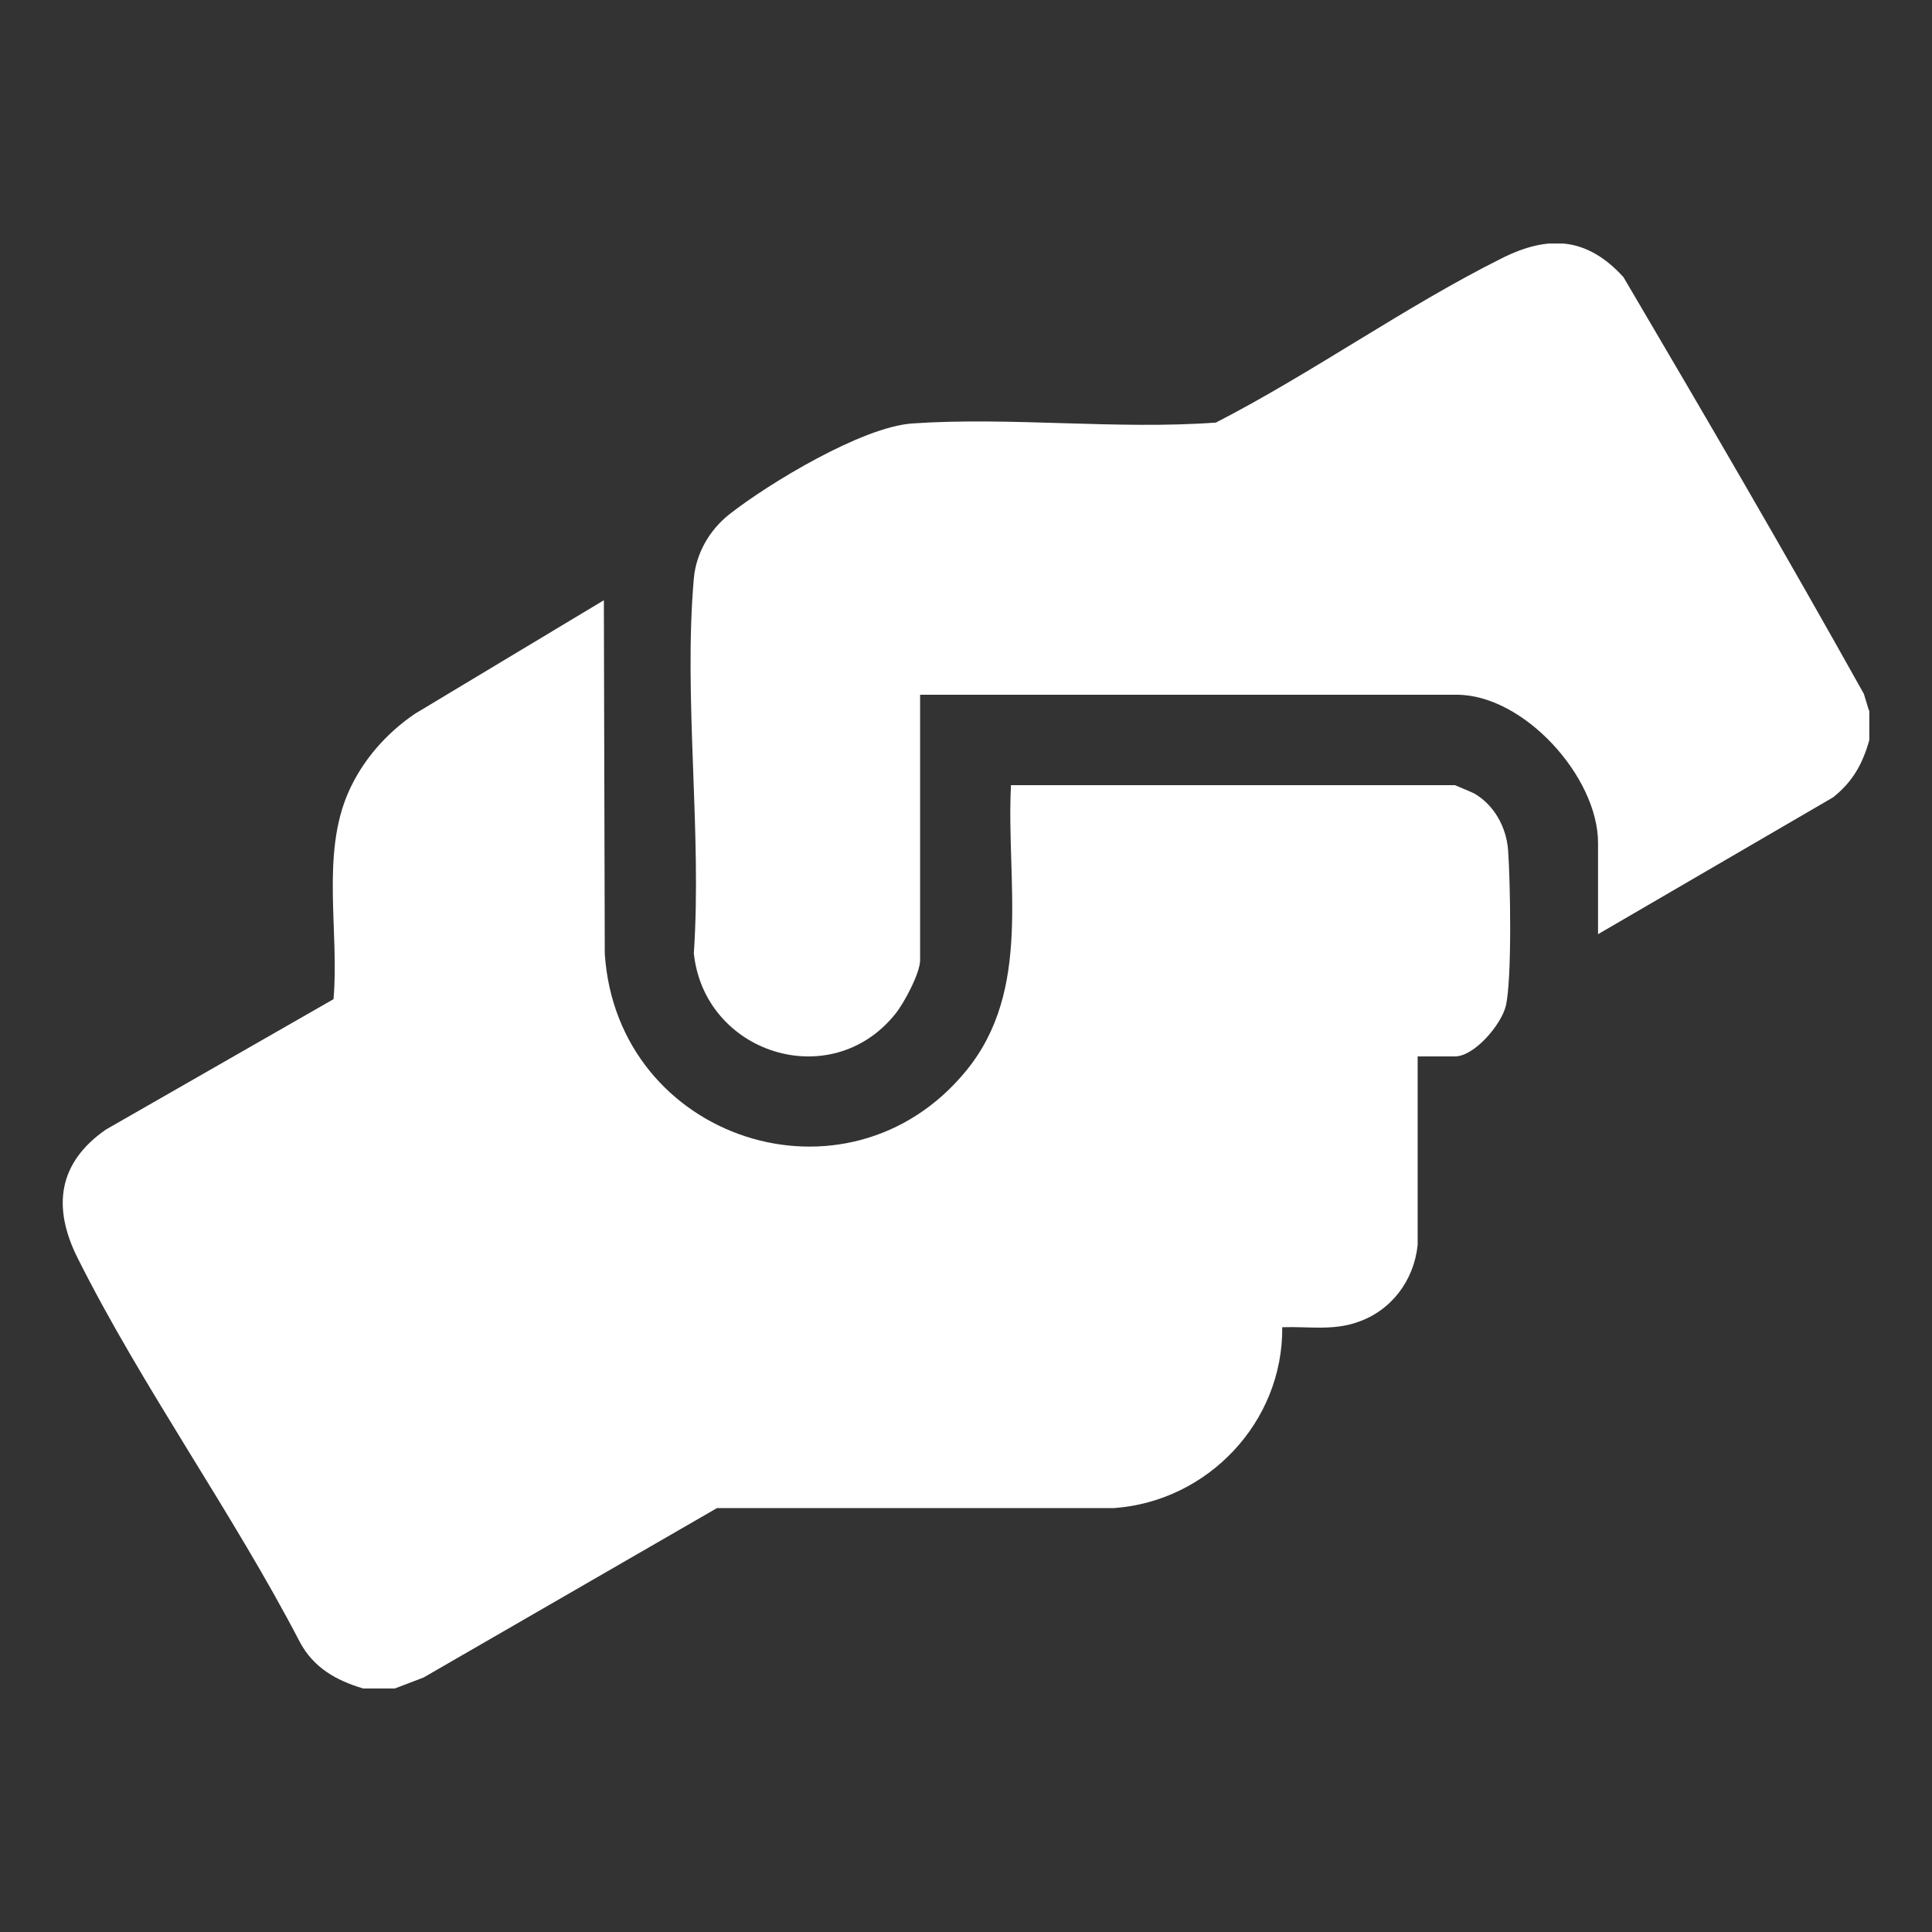
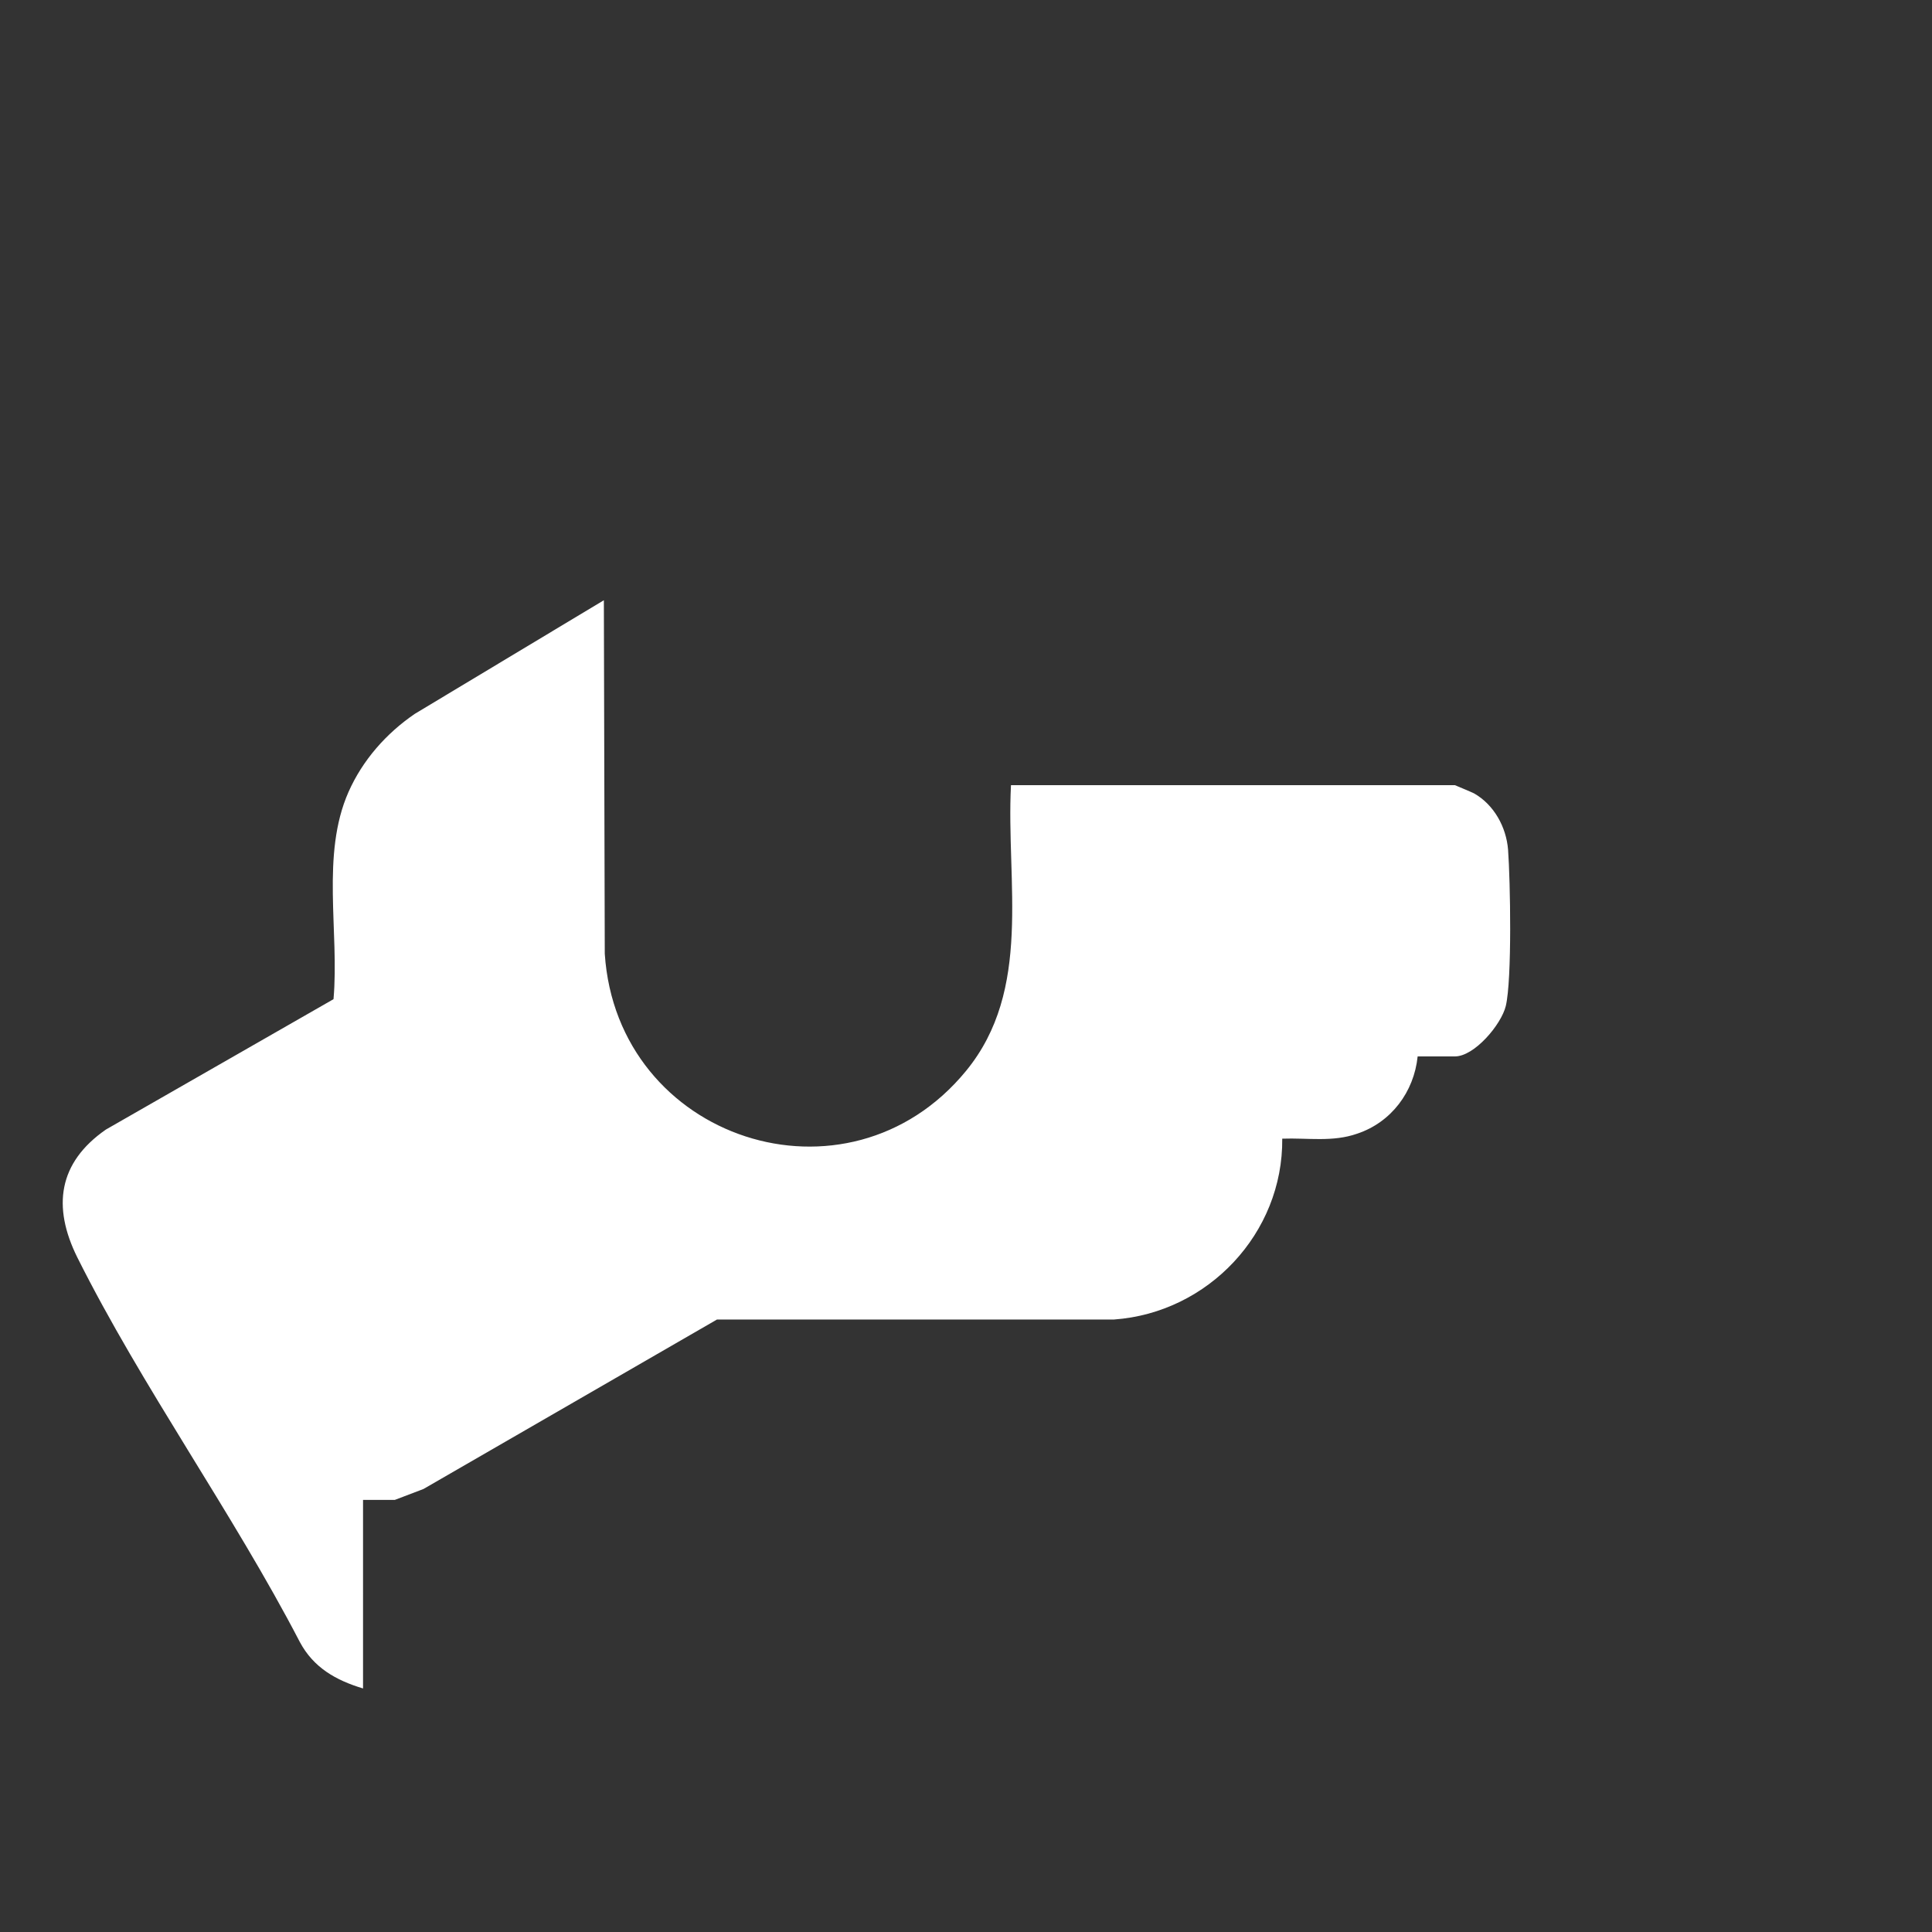
<svg xmlns="http://www.w3.org/2000/svg" id="Ebene_1" data-name="Ebene 1" viewBox="0 0 42.52 42.52">
  <rect x="0" y="0" width="42.52" height="42.52" fill="#333333" stroke="none" />
  <defs>
    <style>
      .cls-1 {
        fill: none;
      }

      .cls-2 {
        fill: #fff;
      }

      .cls-3 {
        clip-path: url(#clippath);
      }
    </style>
    <clipPath id="clippath">
      <rect class="cls-1" x="1.38" y="5.36" width="39.77" height="31.8" />
    </clipPath>
  </defs>
  <g class="cls-3">
-     <path class="cls-2" d="M7.99,37.16c-.6-.18-1.09-.46-1.39-1.02-1.48-2.85-3.47-5.61-4.9-8.47-.55-1.11-.42-2.08.63-2.81l5.01-2.87c.13-1.48-.28-3.18.33-4.56.31-.7.83-1.29,1.46-1.72l4.16-2.5.02,7.78c.27,4.1,5.34,5.76,7.95,2.58,1.47-1.79.88-4.15.99-6.29h9.77s.36.15.42.18c.44.25.71.74.75,1.24.05.68.09,2.85-.05,3.44-.1.41-.69,1.11-1.12,1.11h-.82v4.15c-.08.78-.58,1.45-1.33,1.7-.54.19-1.09.09-1.65.11.02,2.08-1.63,3.83-3.7,3.98h-8.74s-6.46,3.73-6.46,3.73l-.63.24h-.7Z" />
-     <path class="cls-2" d="M41.14,15.64v.65c-.15.53-.37.92-.8,1.26l-5.17,3.01v-2.01c0-1.45-1.63-3.26-3.11-3.26h-11.81v5.84c0,.29-.36.96-.55,1.19-1.42,1.76-4.2.86-4.43-1.34.18-2.67-.23-5.62,0-8.25.05-.56.35-1.07.78-1.41.88-.69,2.92-1.92,4.02-2,2.17-.15,4.5.14,6.69-.02,2.12-1.09,4.16-2.55,6.28-3.61,1.03-.52,1.88-.48,2.69.41,1.79,3.04,3.57,6.09,5.29,9.17l.11.36Z" />
+     <path class="cls-2" d="M7.99,37.16c-.6-.18-1.09-.46-1.39-1.02-1.48-2.85-3.47-5.61-4.9-8.47-.55-1.11-.42-2.08.63-2.81l5.01-2.87c.13-1.48-.28-3.18.33-4.56.31-.7.83-1.29,1.46-1.72l4.16-2.5.02,7.78c.27,4.1,5.34,5.76,7.95,2.58,1.47-1.79.88-4.15.99-6.29h9.77s.36.15.42.18c.44.25.71.74.75,1.24.05.68.09,2.85-.05,3.44-.1.41-.69,1.11-1.12,1.11h-.82c-.08.78-.58,1.45-1.33,1.7-.54.19-1.09.09-1.65.11.02,2.08-1.63,3.83-3.7,3.98h-8.74s-6.46,3.73-6.46,3.73l-.63.24h-.7Z" />
  </g>
</svg>